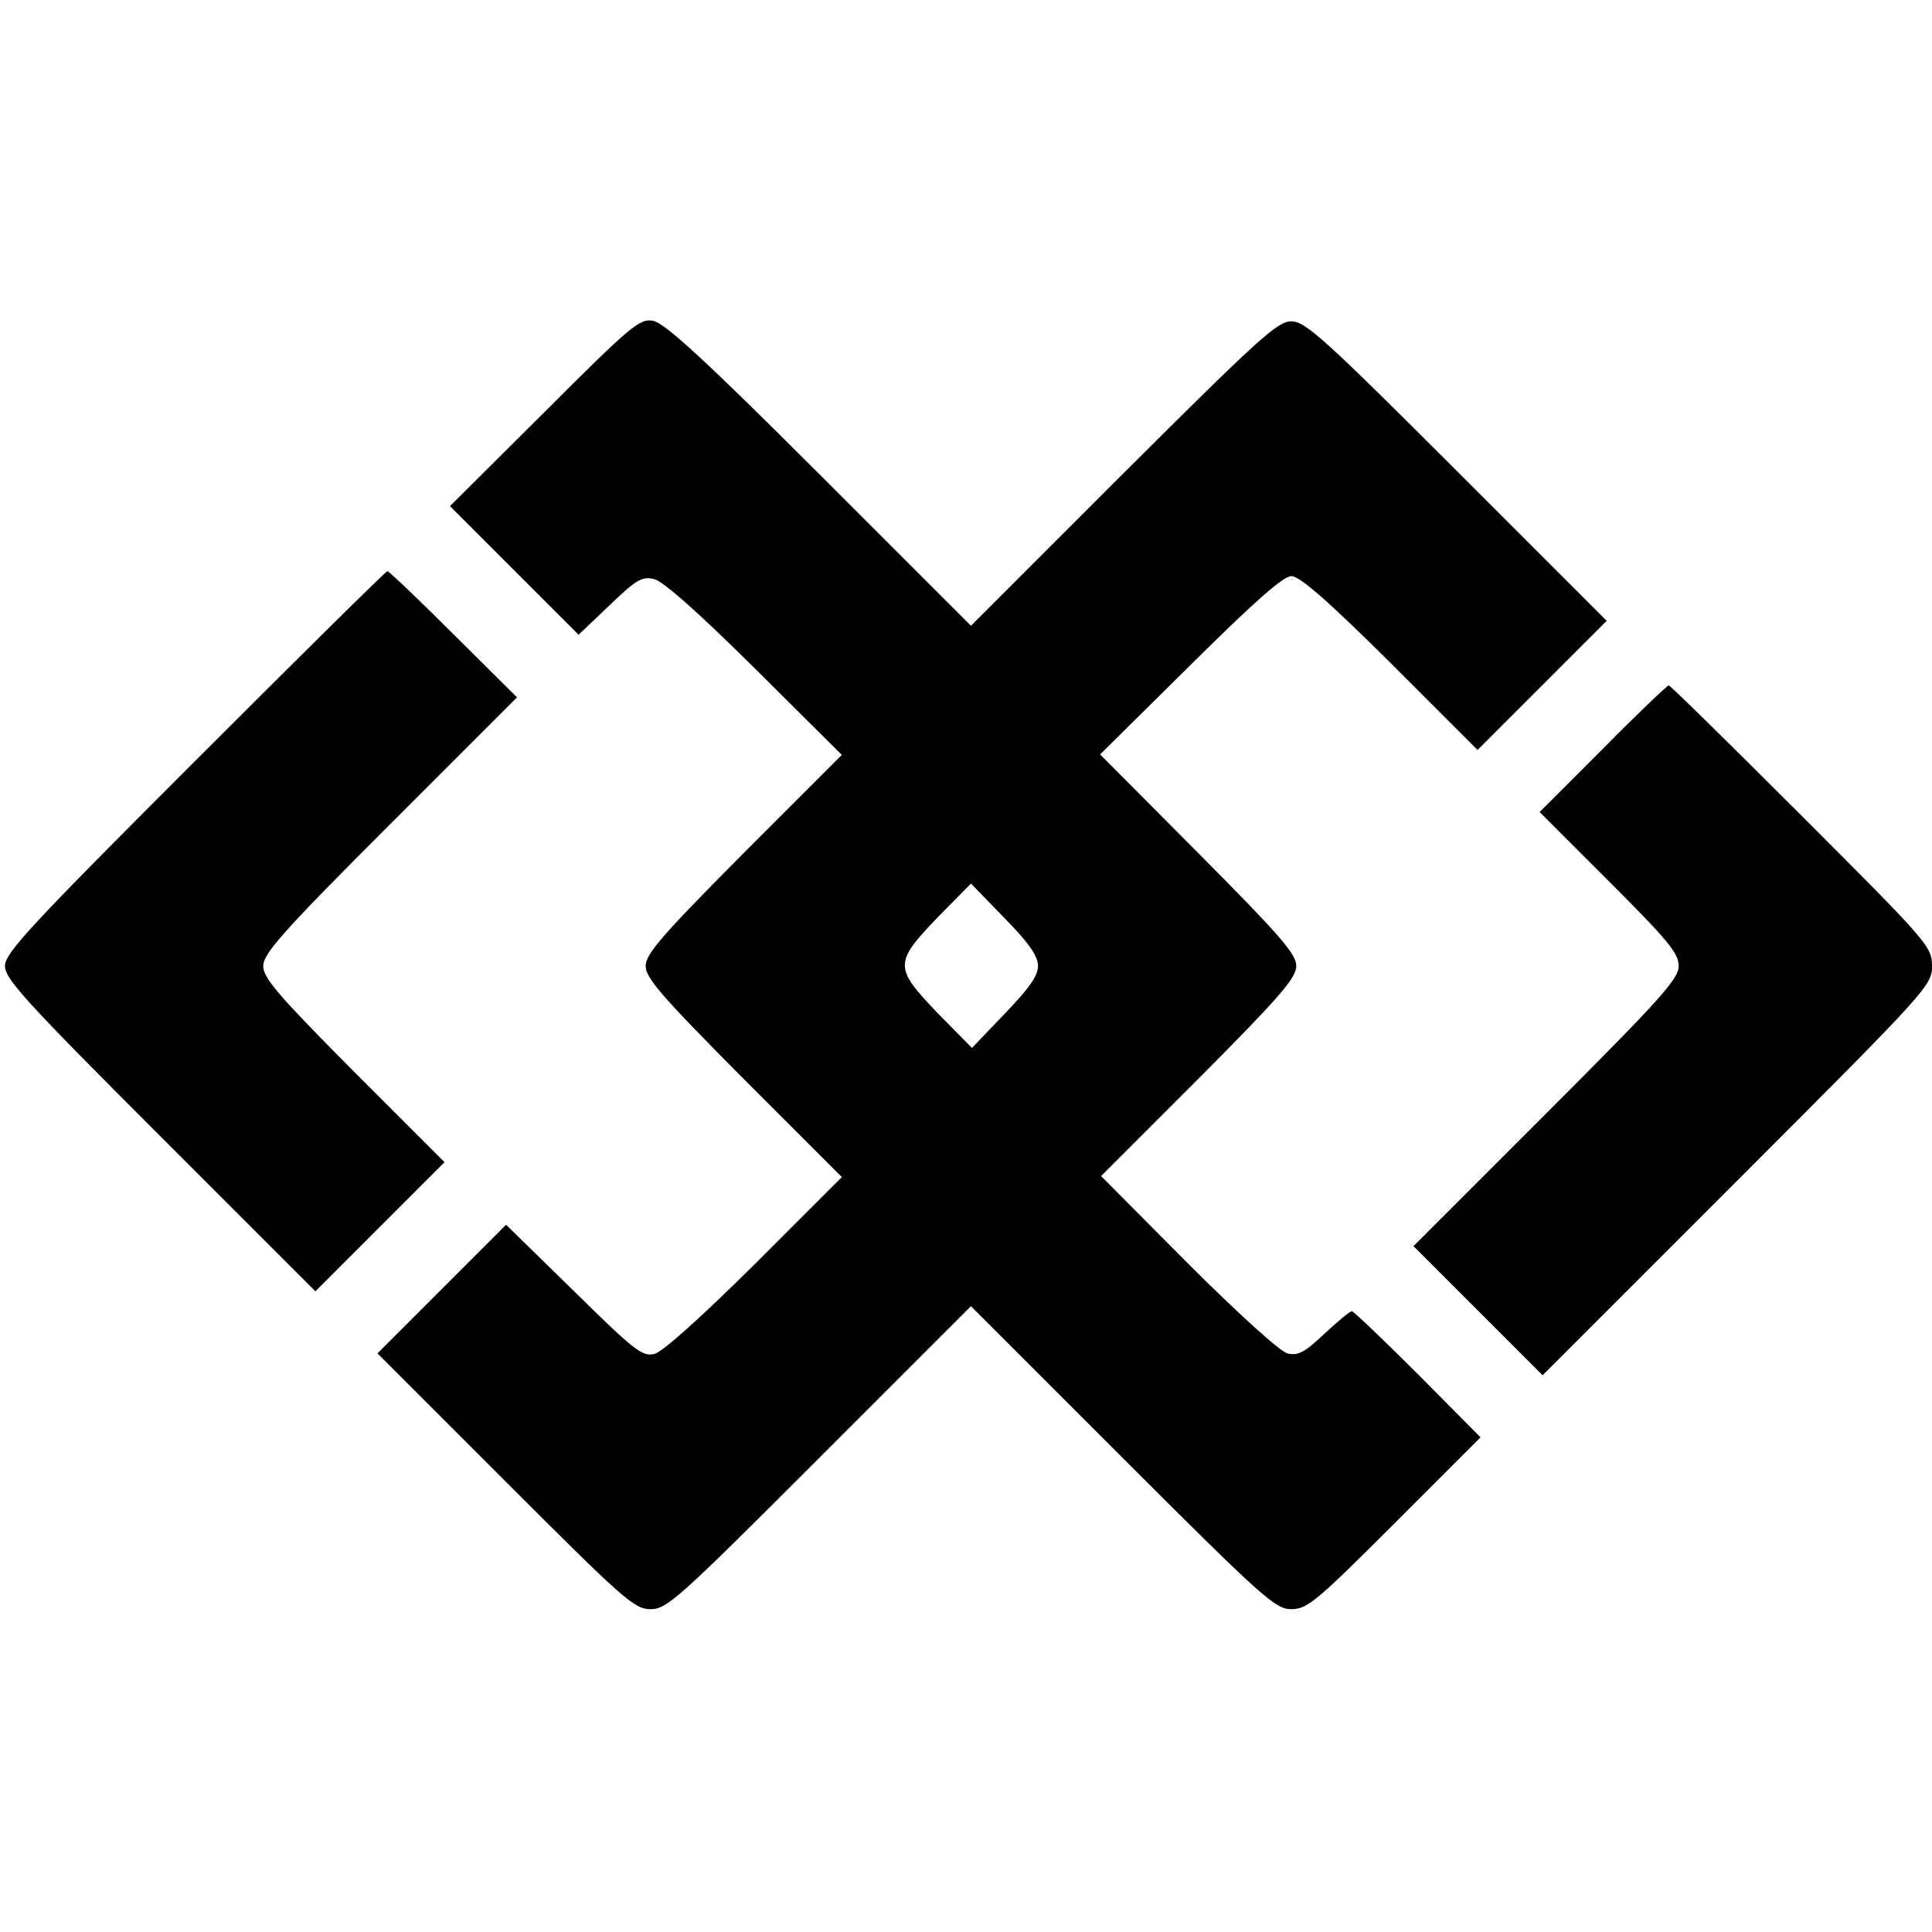
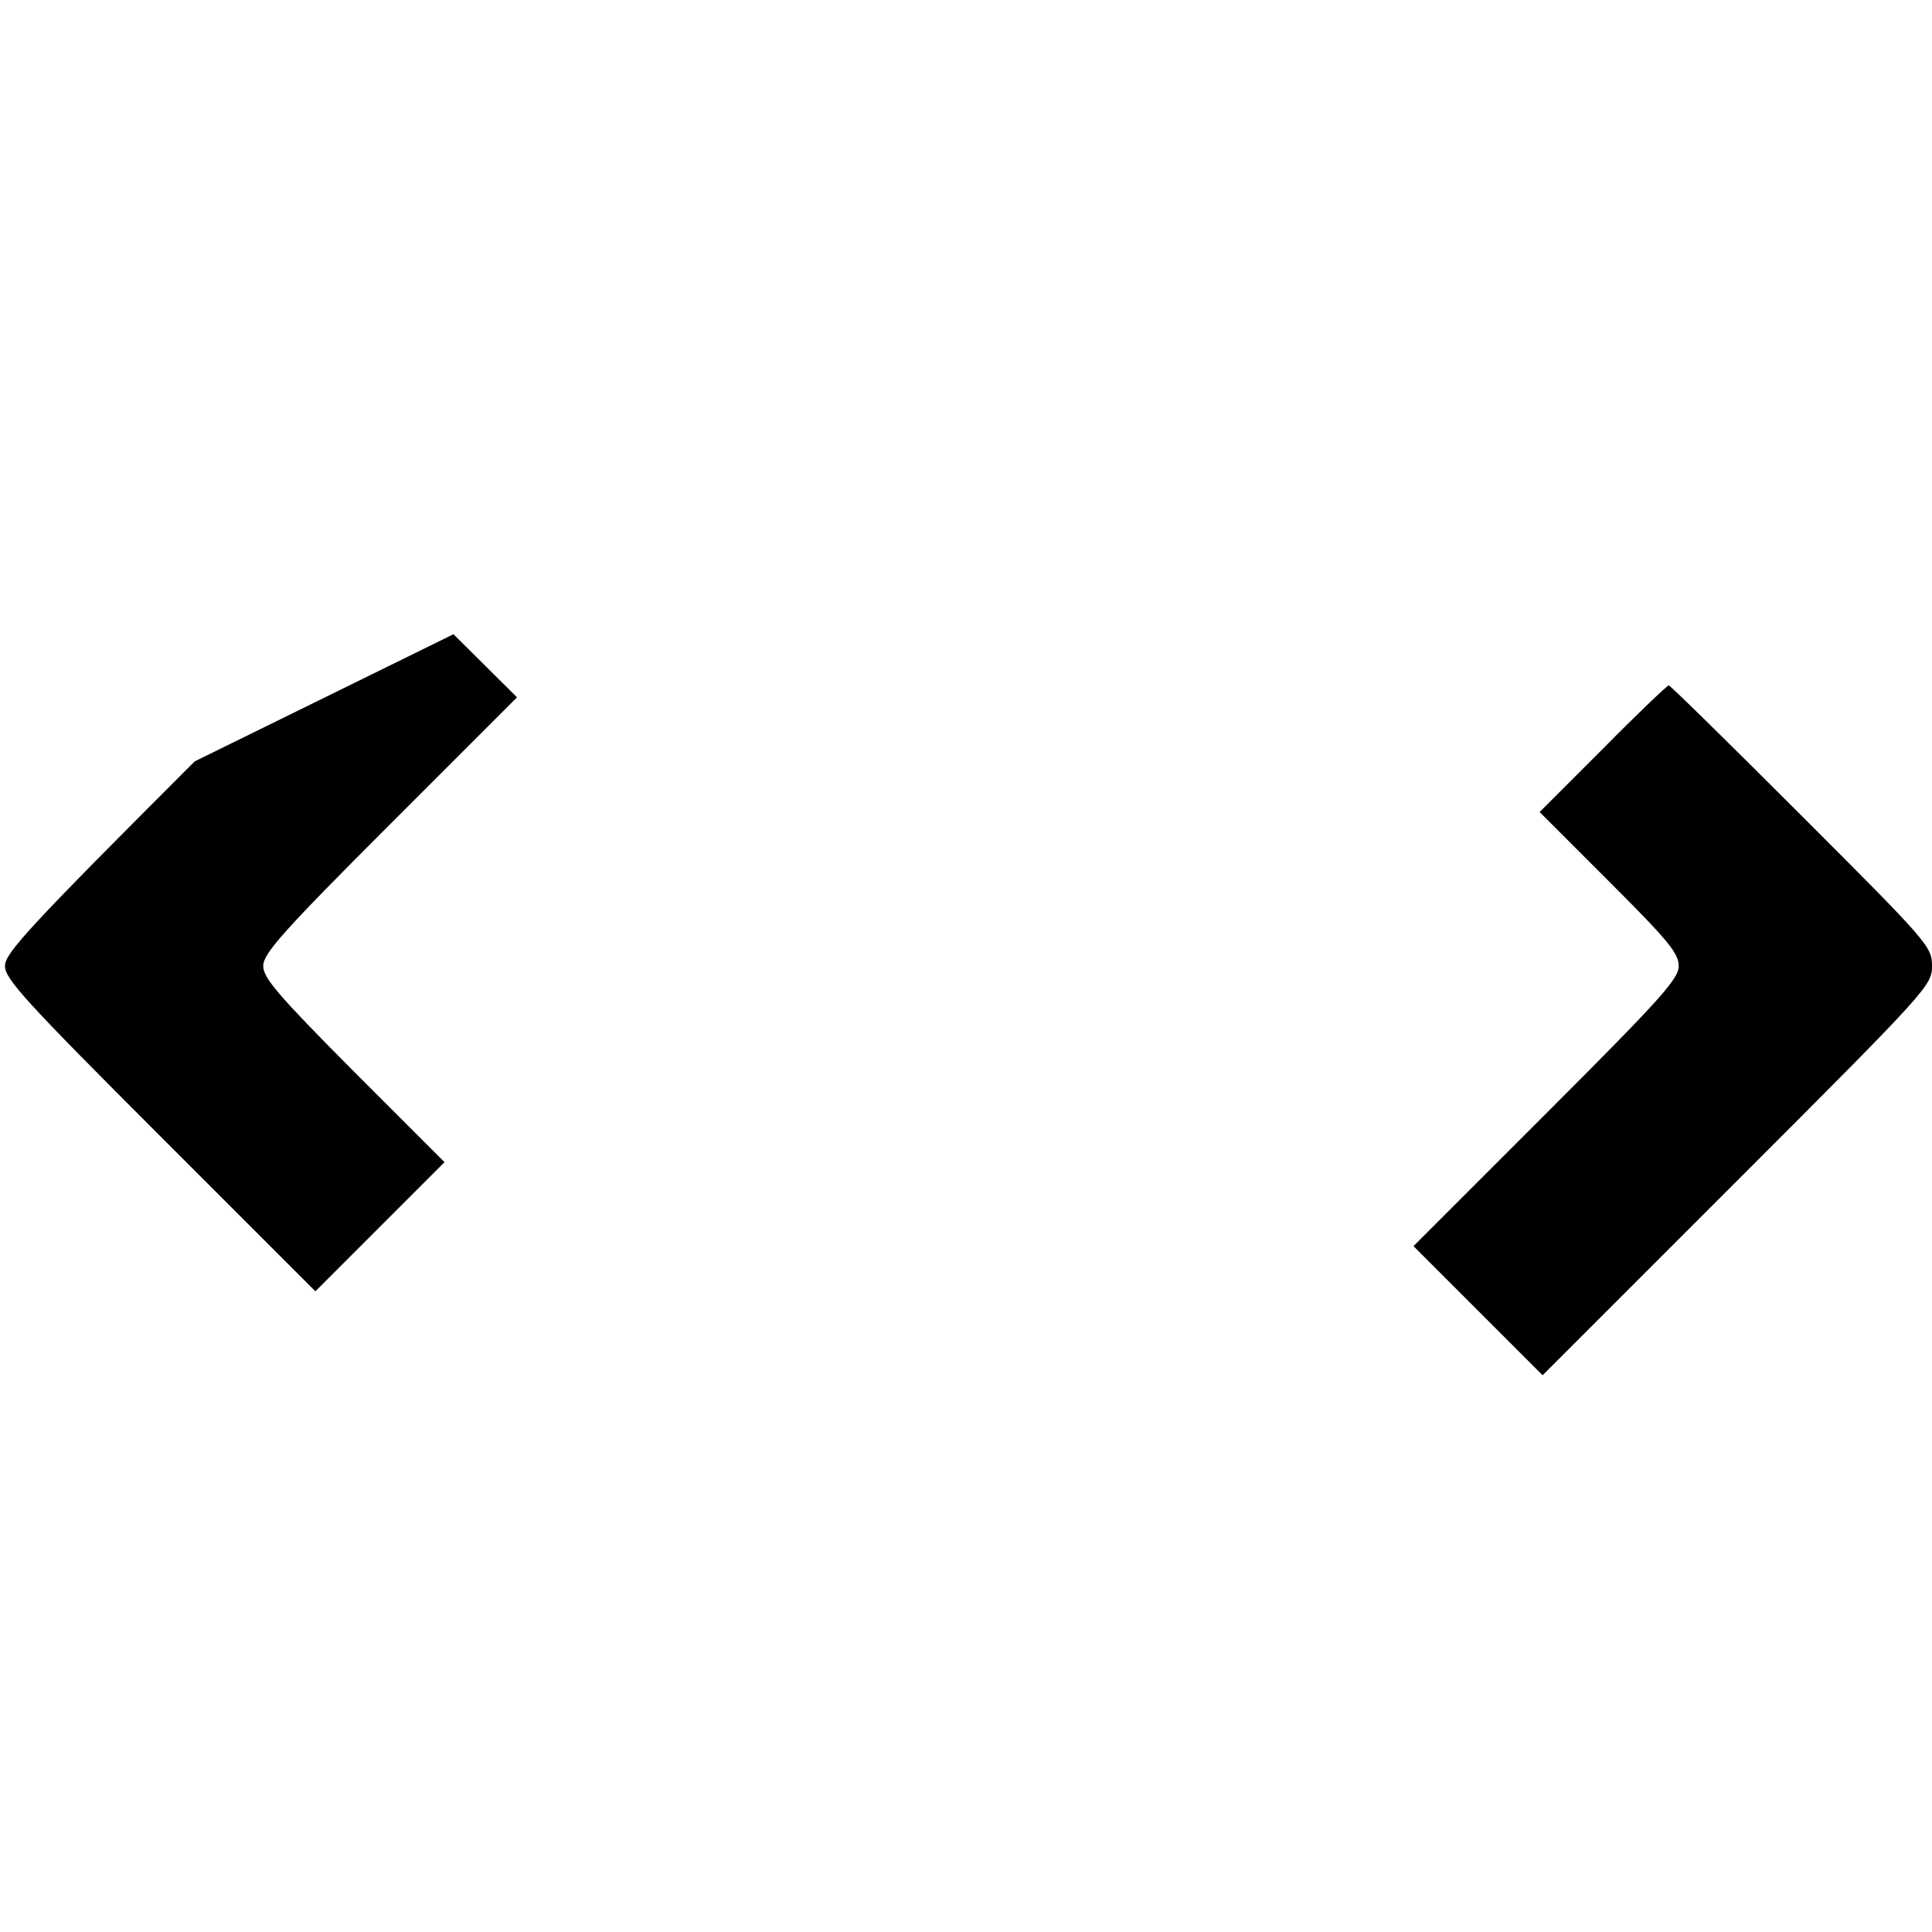
<svg xmlns="http://www.w3.org/2000/svg" version="1.0" width="389pt" height="389pt" viewBox="0 0 389 389" preserveAspectRatio="xMidYMid meet">
  <g transform="translate(0,389) scale(0.1,-0.1)" fill="#000000" stroke="none">
-     <path d="M1096 3060 l-190 -189 129 -129 130 -130 62 59 c54 52 66 59 90 53 18 -4 89 -67 203 -180 l175 -174 -198 -198 c-165 -166 -197 -203 -197 -227 0 -24 32 -61 197 -227 l198 -198 -175 -175 c-110 -109 -185 -176 -202 -181 -25 -6 -40 6 -163 127 l-136 133 -129 -129 -130 -130 257 -257 c239 -239 260 -258 293 -258 33 0 56 21 340 305 l305 305 305 -305 c284 -284 308 -305 340 -305 32 0 50 15 208 173 l173 173 -126 127 c-70 70 -130 127 -133 127 -4 0 -29 -21 -56 -46 -40 -38 -53 -44 -74 -39 -15 4 -99 80 -200 181 l-175 176 197 197 c164 165 196 202 196 226 0 24 -32 61 -197 227 l-198 199 181 179 c131 130 188 180 204 180 17 0 73 -49 200 -175 l175 -175 130 130 130 130 -302 302 c-268 268 -305 301 -333 301 -28 0 -65 -34 -338 -306 l-307 -307 -305 305 c-231 231 -312 305 -335 309 -27 5 -43 -8 -219 -184z m994 -1115 c0 -20 -18 -45 -67 -96 l-66 -69 -69 70 c-88 92 -88 101 -1 192 l68 69 67 -69 c50 -51 68 -77 68 -97z" />
-     <path d="M392 2357 c-333 -333 -382 -386 -382 -412 0 -26 41 -71 313 -343 l312 -312 130 130 130 130 -183 183 c-152 153 -182 188 -182 212 0 25 39 69 255 285 l256 256 -128 127 c-70 70 -130 127 -133 127 -3 0 -177 -172 -388 -383z" />
+     <path d="M392 2357 c-333 -333 -382 -386 -382 -412 0 -26 41 -71 313 -343 l312 -312 130 130 130 130 -183 183 c-152 153 -182 188 -182 212 0 25 39 69 255 285 l256 256 -128 127 z" />
    <path d="M3227 2382 l-127 -127 140 -140 c118 -118 140 -144 140 -170 0 -26 -36 -66 -267 -297 l-267 -267 130 -130 130 -130 392 392 c385 385 392 393 392 432 0 39 -7 47 -263 303 -144 144 -264 262 -267 262 -3 0 -63 -57 -133 -128z" />
  </g>
</svg>